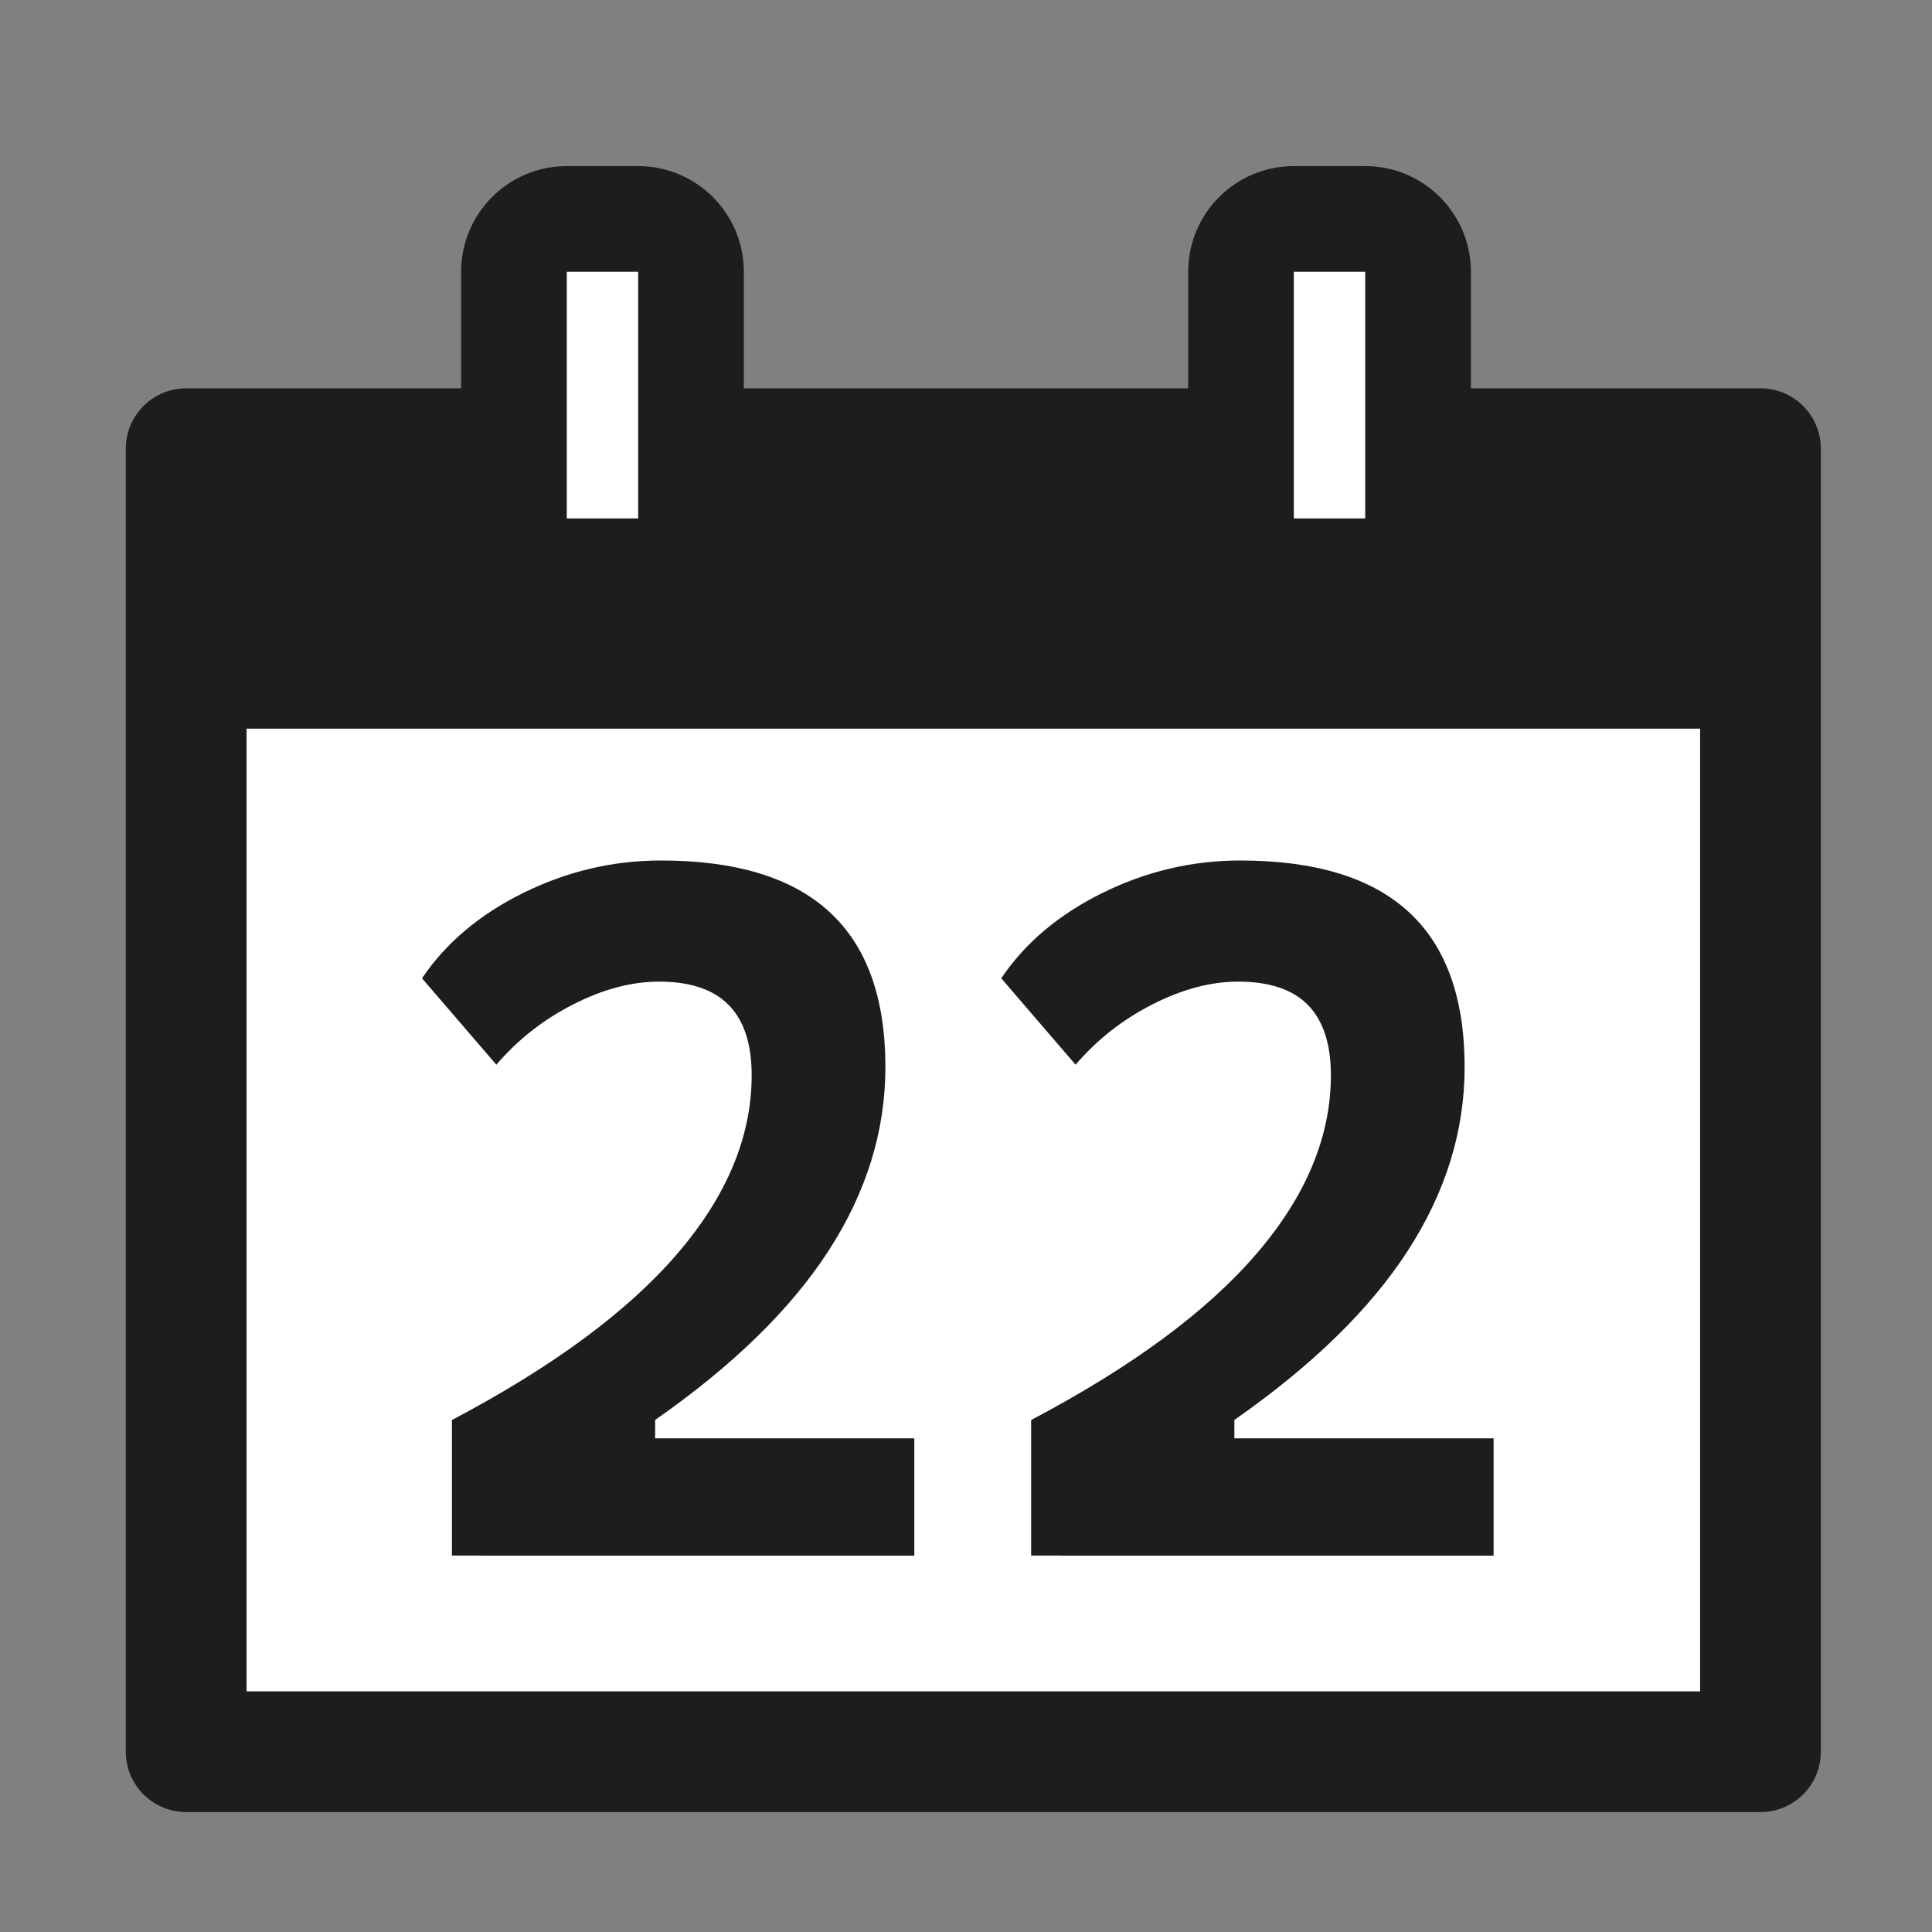
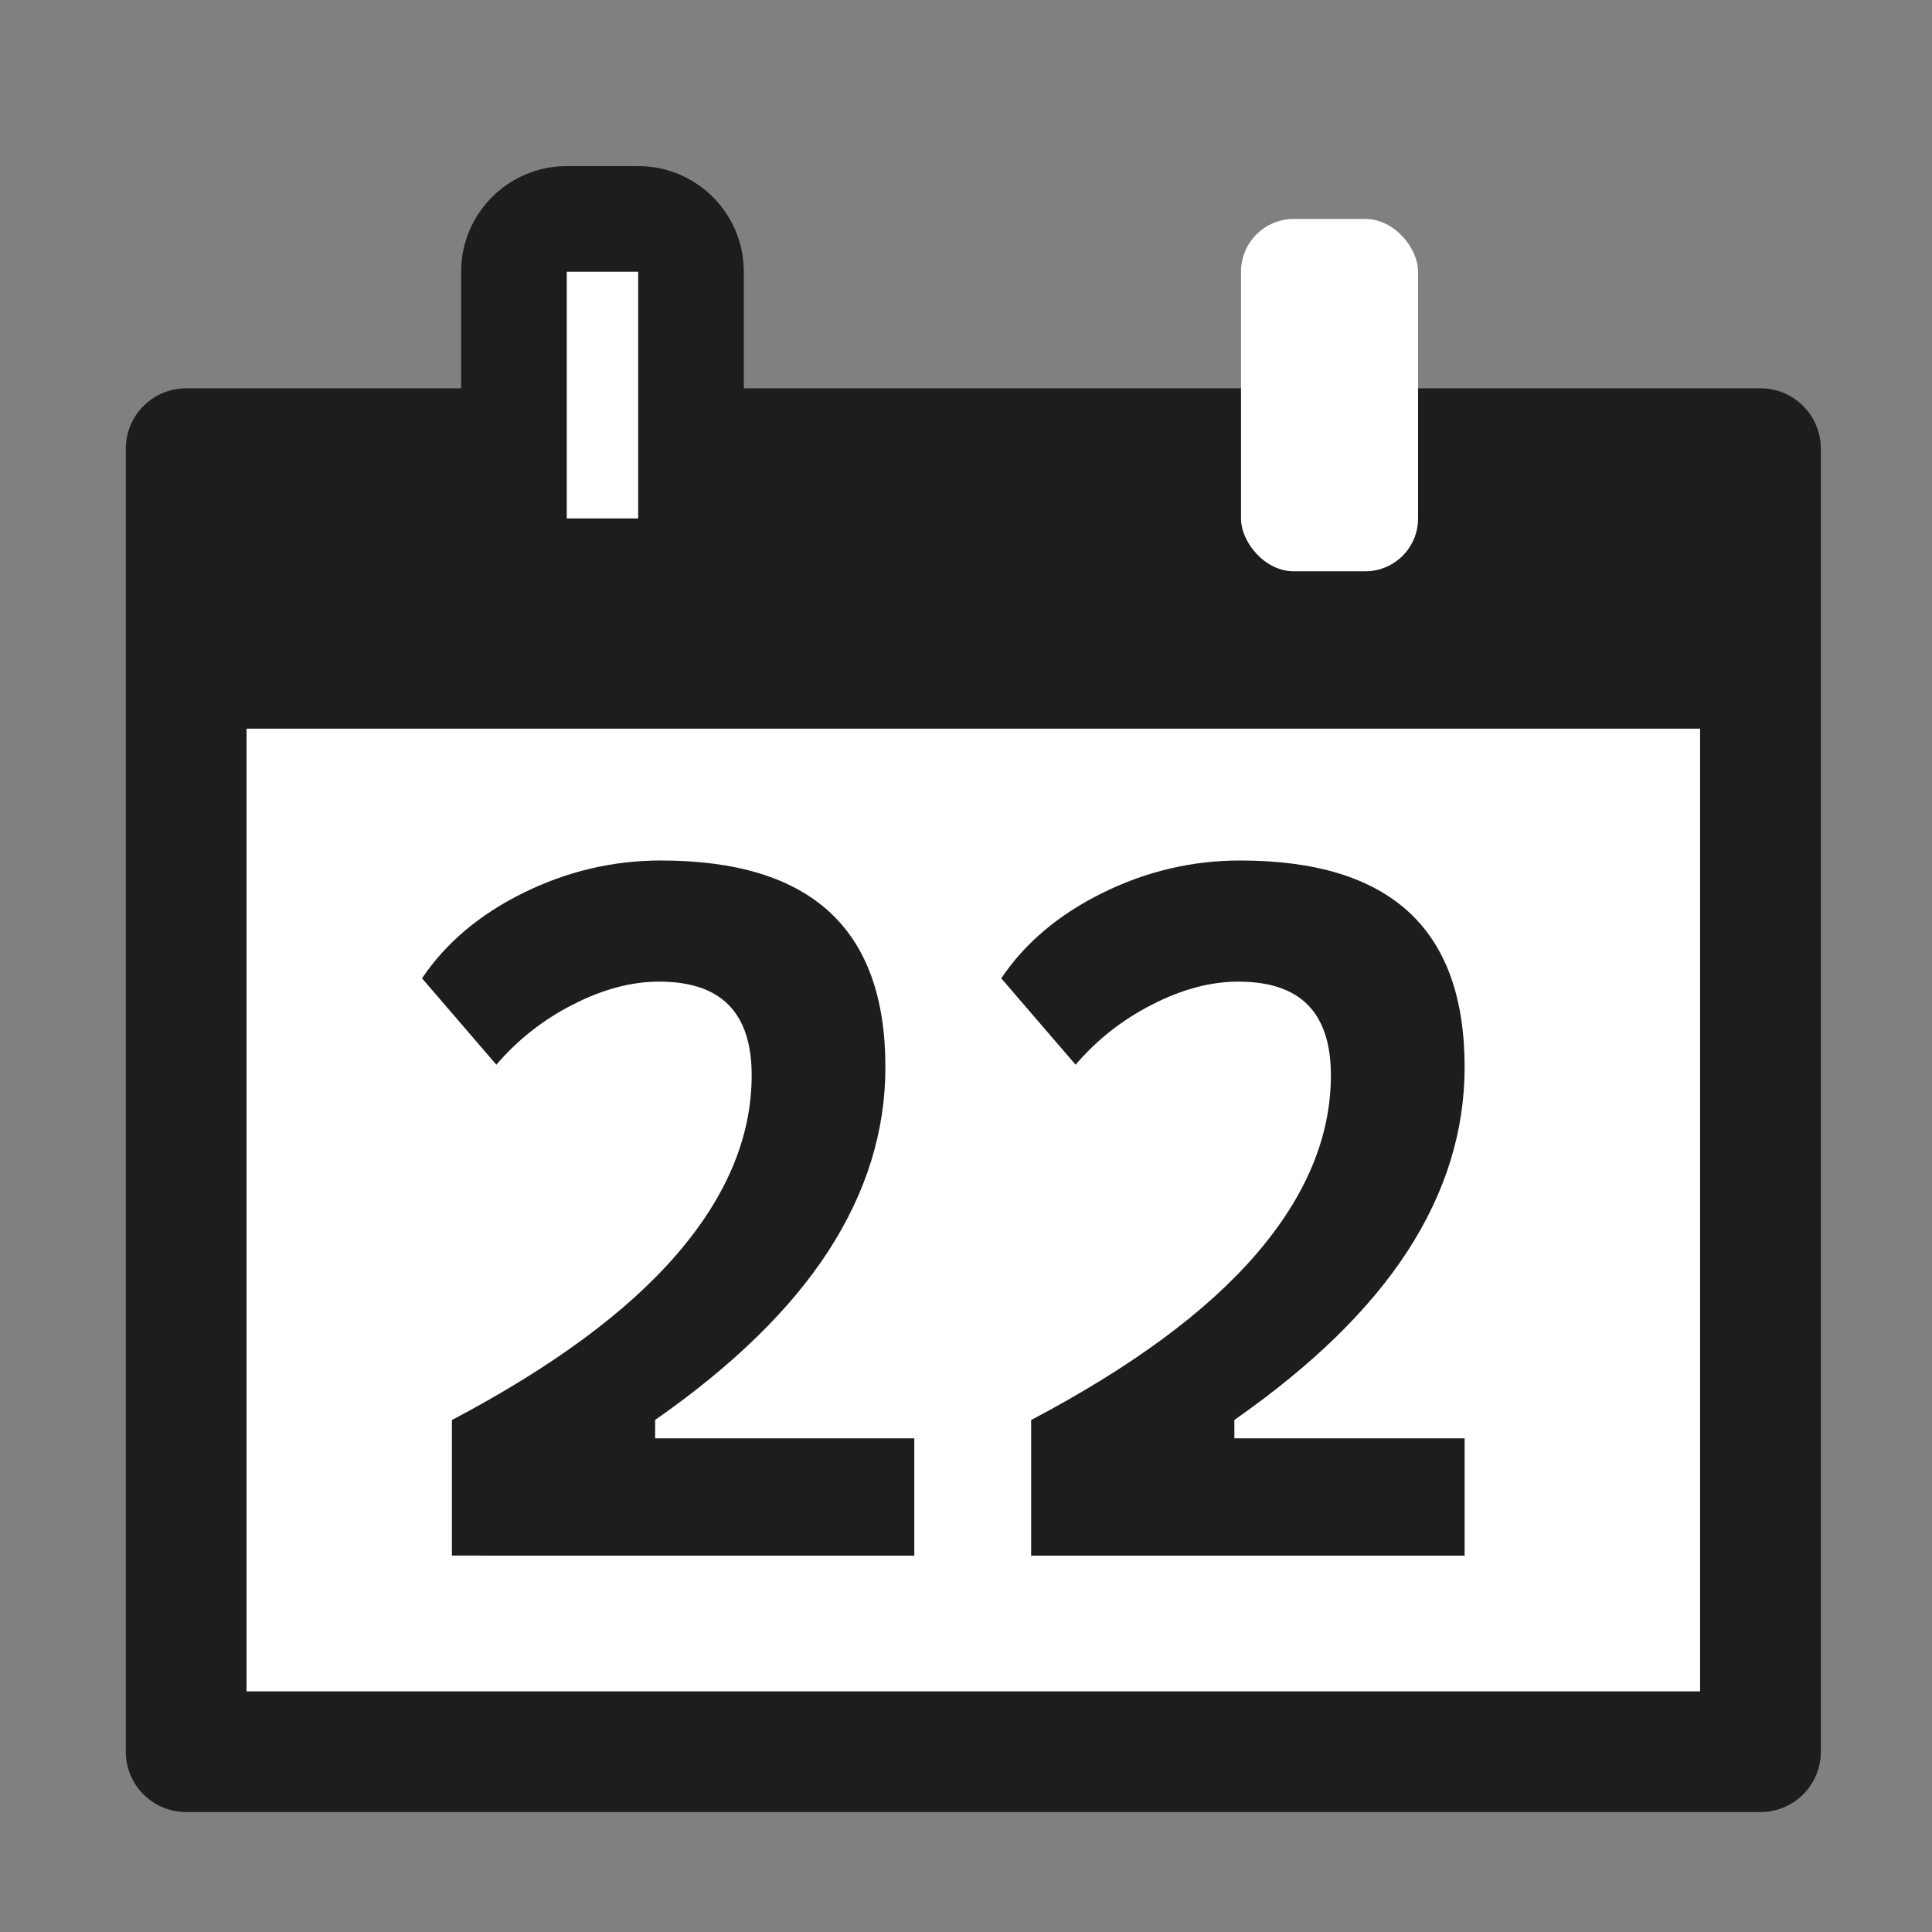
<svg xmlns="http://www.w3.org/2000/svg" id="Ebene_1" baseProfile="tiny" version="1.2" viewBox="0 0 256 256">
  <rect x="0" y="0" width="256" height="256" fill="#808080" stroke="none" />
  <g>
    <rect x="24.67" y="59.45" width="208.6" height="172.66" fill="#fff" stroke="#1d1d1b" stroke-linecap="round" stroke-linejoin="round" stroke-width="16" />
    <rect x="22.73" y="57.3" width="210.54" height="39.25" fill="#1d1d1b" />
  </g>
  <g>
    <g>
      <rect x="68.1" y="29.01" width="23.46" height="46.69" rx="7" ry="7" fill="#fff" />
      <path d="M84.56,36.01v32.69h-9.46v-32.69h9.46M84.56,22.01h-9.46c-7.73,0-14,6.27-14,14v32.69c0,7.73,6.27,14,14,14h9.46c7.73,0,14-6.27,14-14v-32.69c0-7.73-6.27-14-14-14h0Z" fill="#1d1d1b" />
    </g>
    <g>
      <rect x="164.44" y="29.01" width="23.46" height="46.69" rx="7" ry="7" fill="#fff" />
-       <path d="M180.9,36.01v32.69h-9.46v-32.69h9.46M180.9,22.01h-9.46c-7.73,0-14,6.27-14,14v32.69c0,7.73,6.27,14,14,14h9.46c7.73,0,14-6.27,14-14v-32.69c0-7.73-6.27-14-14-14h0Z" fill="#1d1d1b" />
    </g>
  </g>
  <g>
    <path d="M59.88,206.13v-17.97c13.35-7.04,23.3-14.38,29.87-22.04,6.57-7.65,9.85-15.53,9.85-23.64,0-4.14-1.01-7.24-3.04-9.31-2.03-2.07-5.11-3.1-9.24-3.1-3.62,0-7.41,1-11.35,3.01-3.95,2-7.35,4.67-10.2,8l-9.85-11.45c3.16-4.69,7.63-8.46,13.43-11.32,5.8-2.86,11.88-4.29,18.23-4.29,9.94,0,17.38,2.27,22.32,6.81,4.95,4.54,7.42,11.4,7.42,20.56,0,8.49-2.52,16.61-7.55,24.37-5.03,7.76-12.69,15.22-22.96,22.39v17.97h-26.93ZM63.71,206.13v-15.54h57.44v15.54h-57.44Z" fill="#1d1d1b" />
-     <path d="M136.63,206.13v-17.97c13.35-7.04,23.3-14.38,29.87-22.04,6.57-7.65,9.85-15.53,9.85-23.64,0-4.14-1.01-7.24-3.04-9.31-2.03-2.07-5.11-3.1-9.24-3.1-3.62,0-7.41,1-11.35,3.01-3.95,2-7.35,4.67-10.2,8l-9.85-11.45c3.16-4.69,7.63-8.46,13.43-11.32,5.8-2.86,11.88-4.29,18.23-4.29,9.94,0,17.38,2.27,22.32,6.81,4.95,4.54,7.42,11.4,7.42,20.56,0,8.49-2.52,16.61-7.55,24.37-5.03,7.76-12.69,15.22-22.96,22.39v17.97h-26.93ZM140.47,206.13v-15.54h57.44v15.54h-57.44Z" fill="#1d1d1b" />
+     <path d="M136.63,206.13v-17.97c13.35-7.04,23.3-14.38,29.87-22.04,6.57-7.65,9.85-15.53,9.85-23.64,0-4.14-1.01-7.24-3.04-9.31-2.03-2.07-5.11-3.1-9.24-3.1-3.62,0-7.41,1-11.35,3.01-3.95,2-7.35,4.67-10.2,8l-9.85-11.45c3.16-4.69,7.63-8.46,13.43-11.32,5.8-2.86,11.88-4.29,18.23-4.29,9.94,0,17.38,2.27,22.32,6.81,4.95,4.54,7.42,11.4,7.42,20.56,0,8.49-2.52,16.61-7.55,24.37-5.03,7.76-12.69,15.22-22.96,22.39v17.97h-26.93Zv-15.54h57.44v15.54h-57.44Z" fill="#1d1d1b" />
  </g>
</svg>